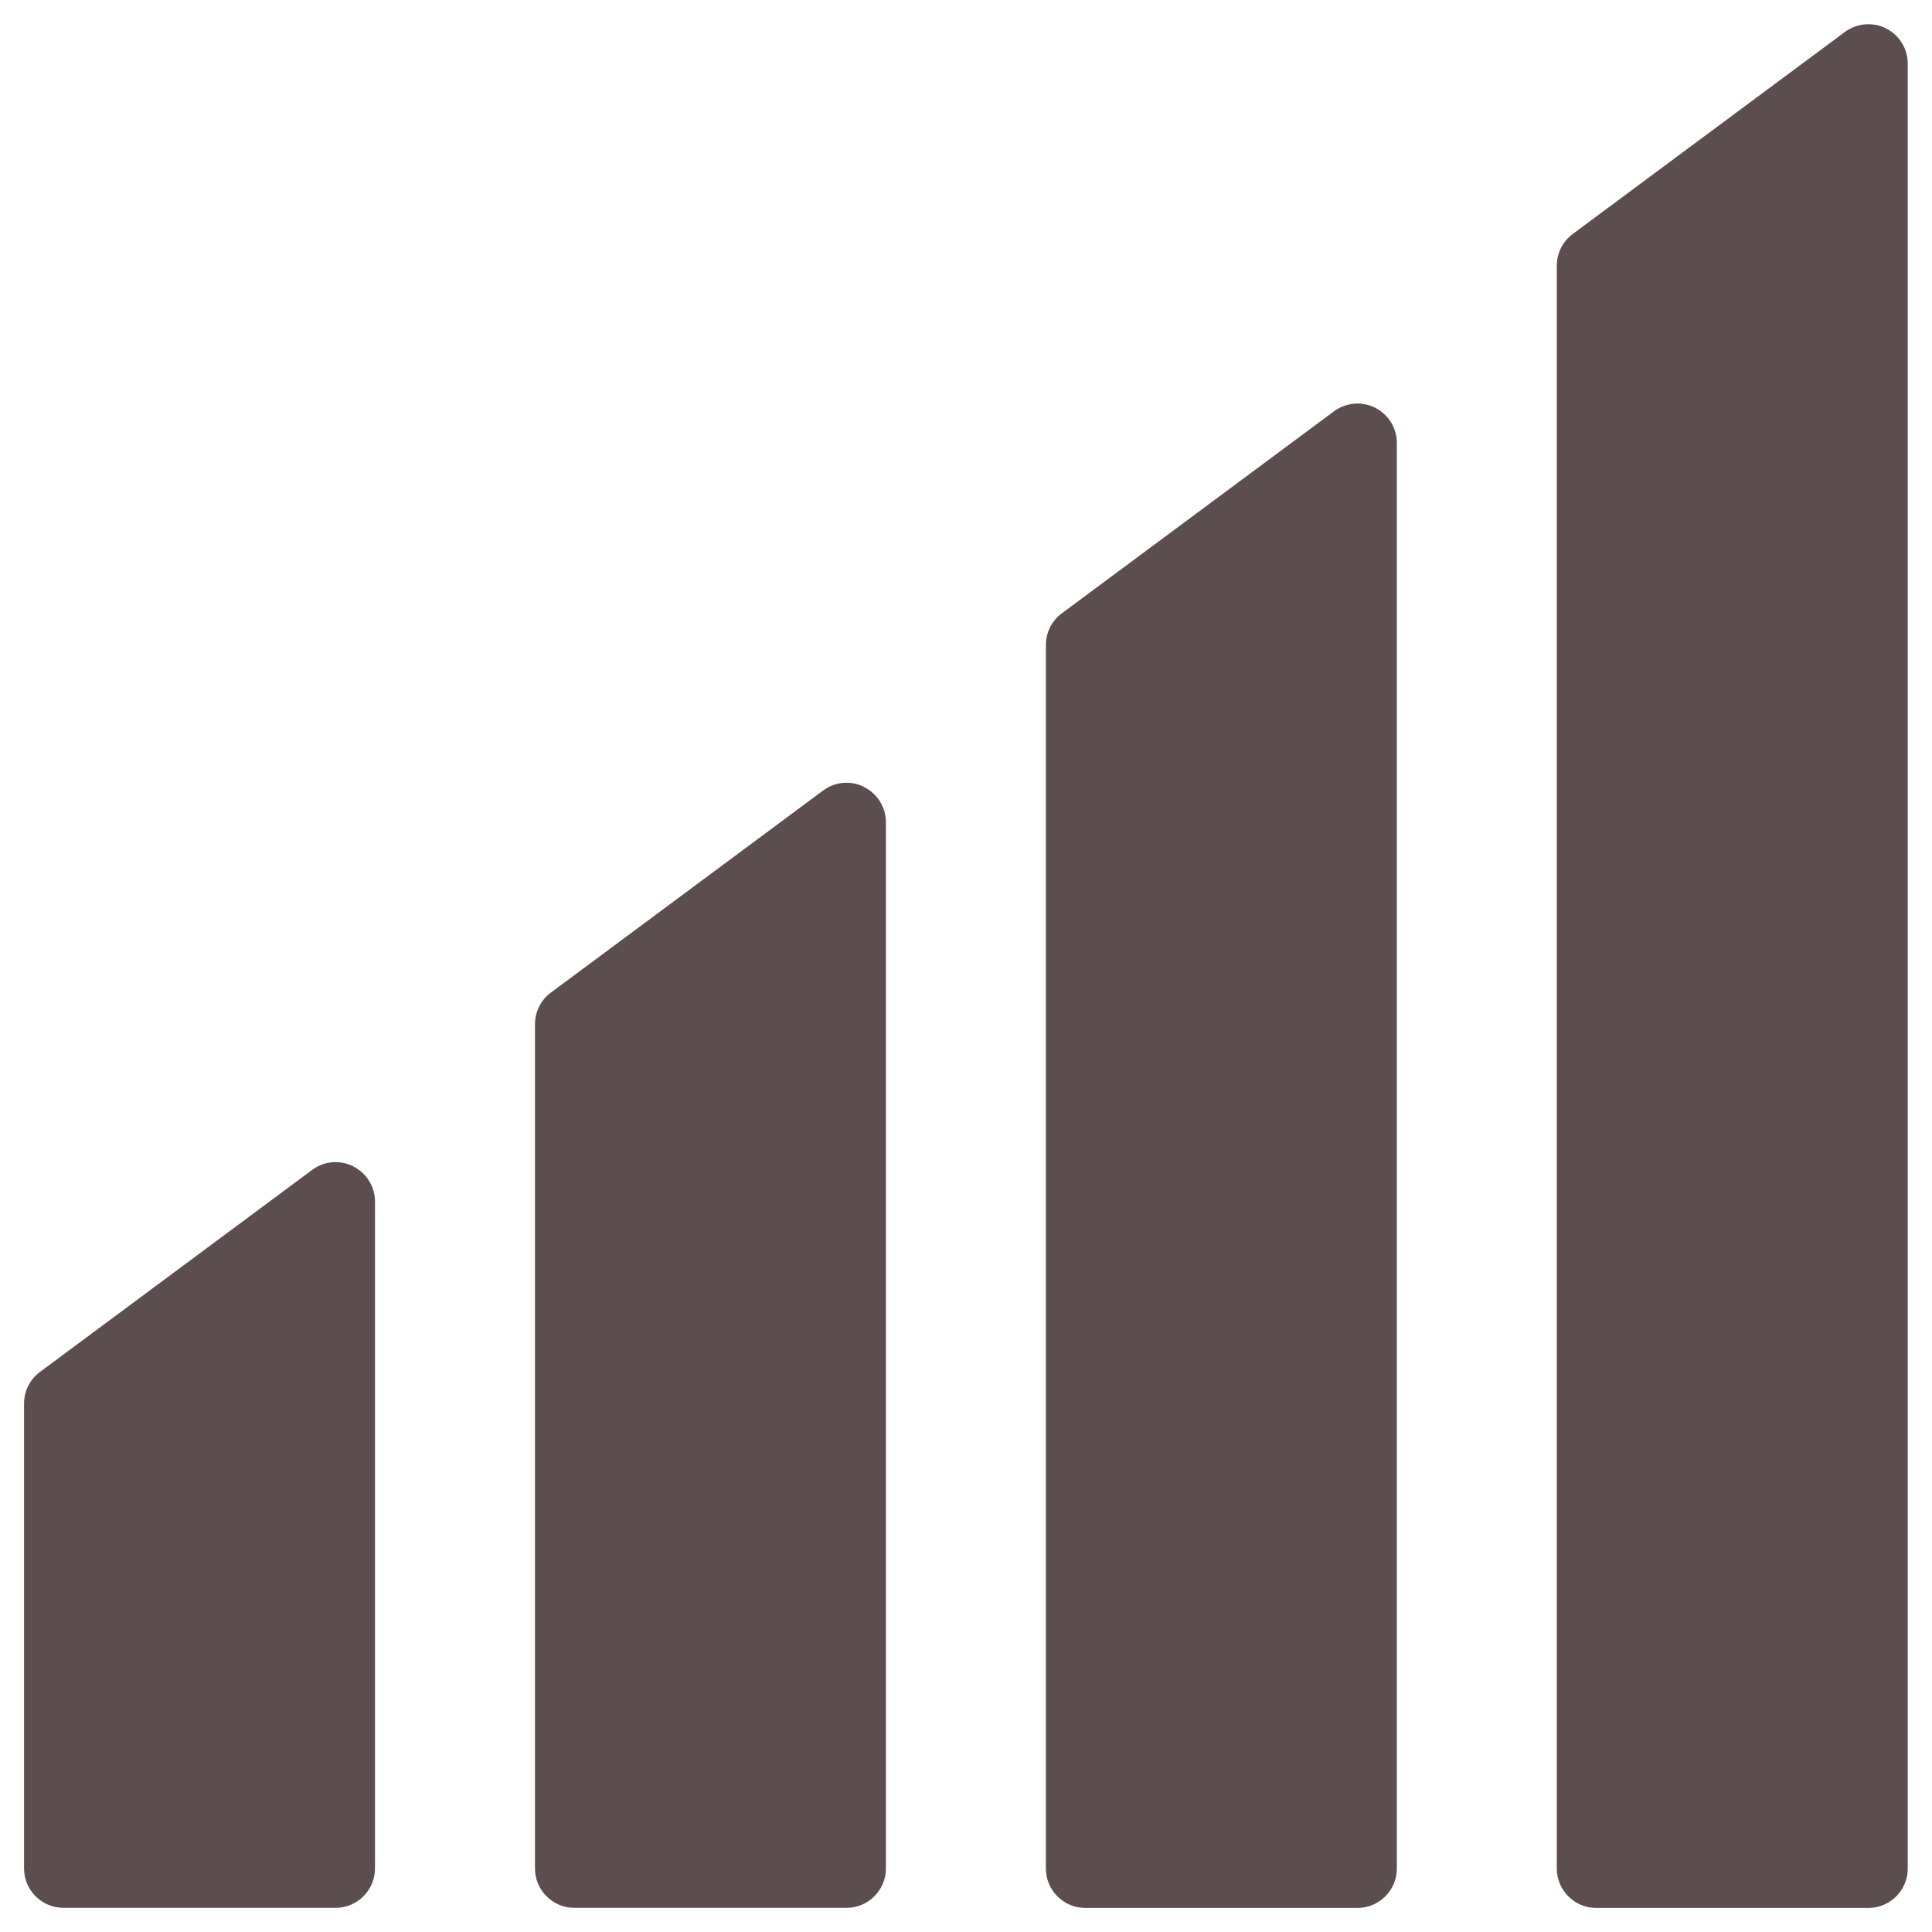
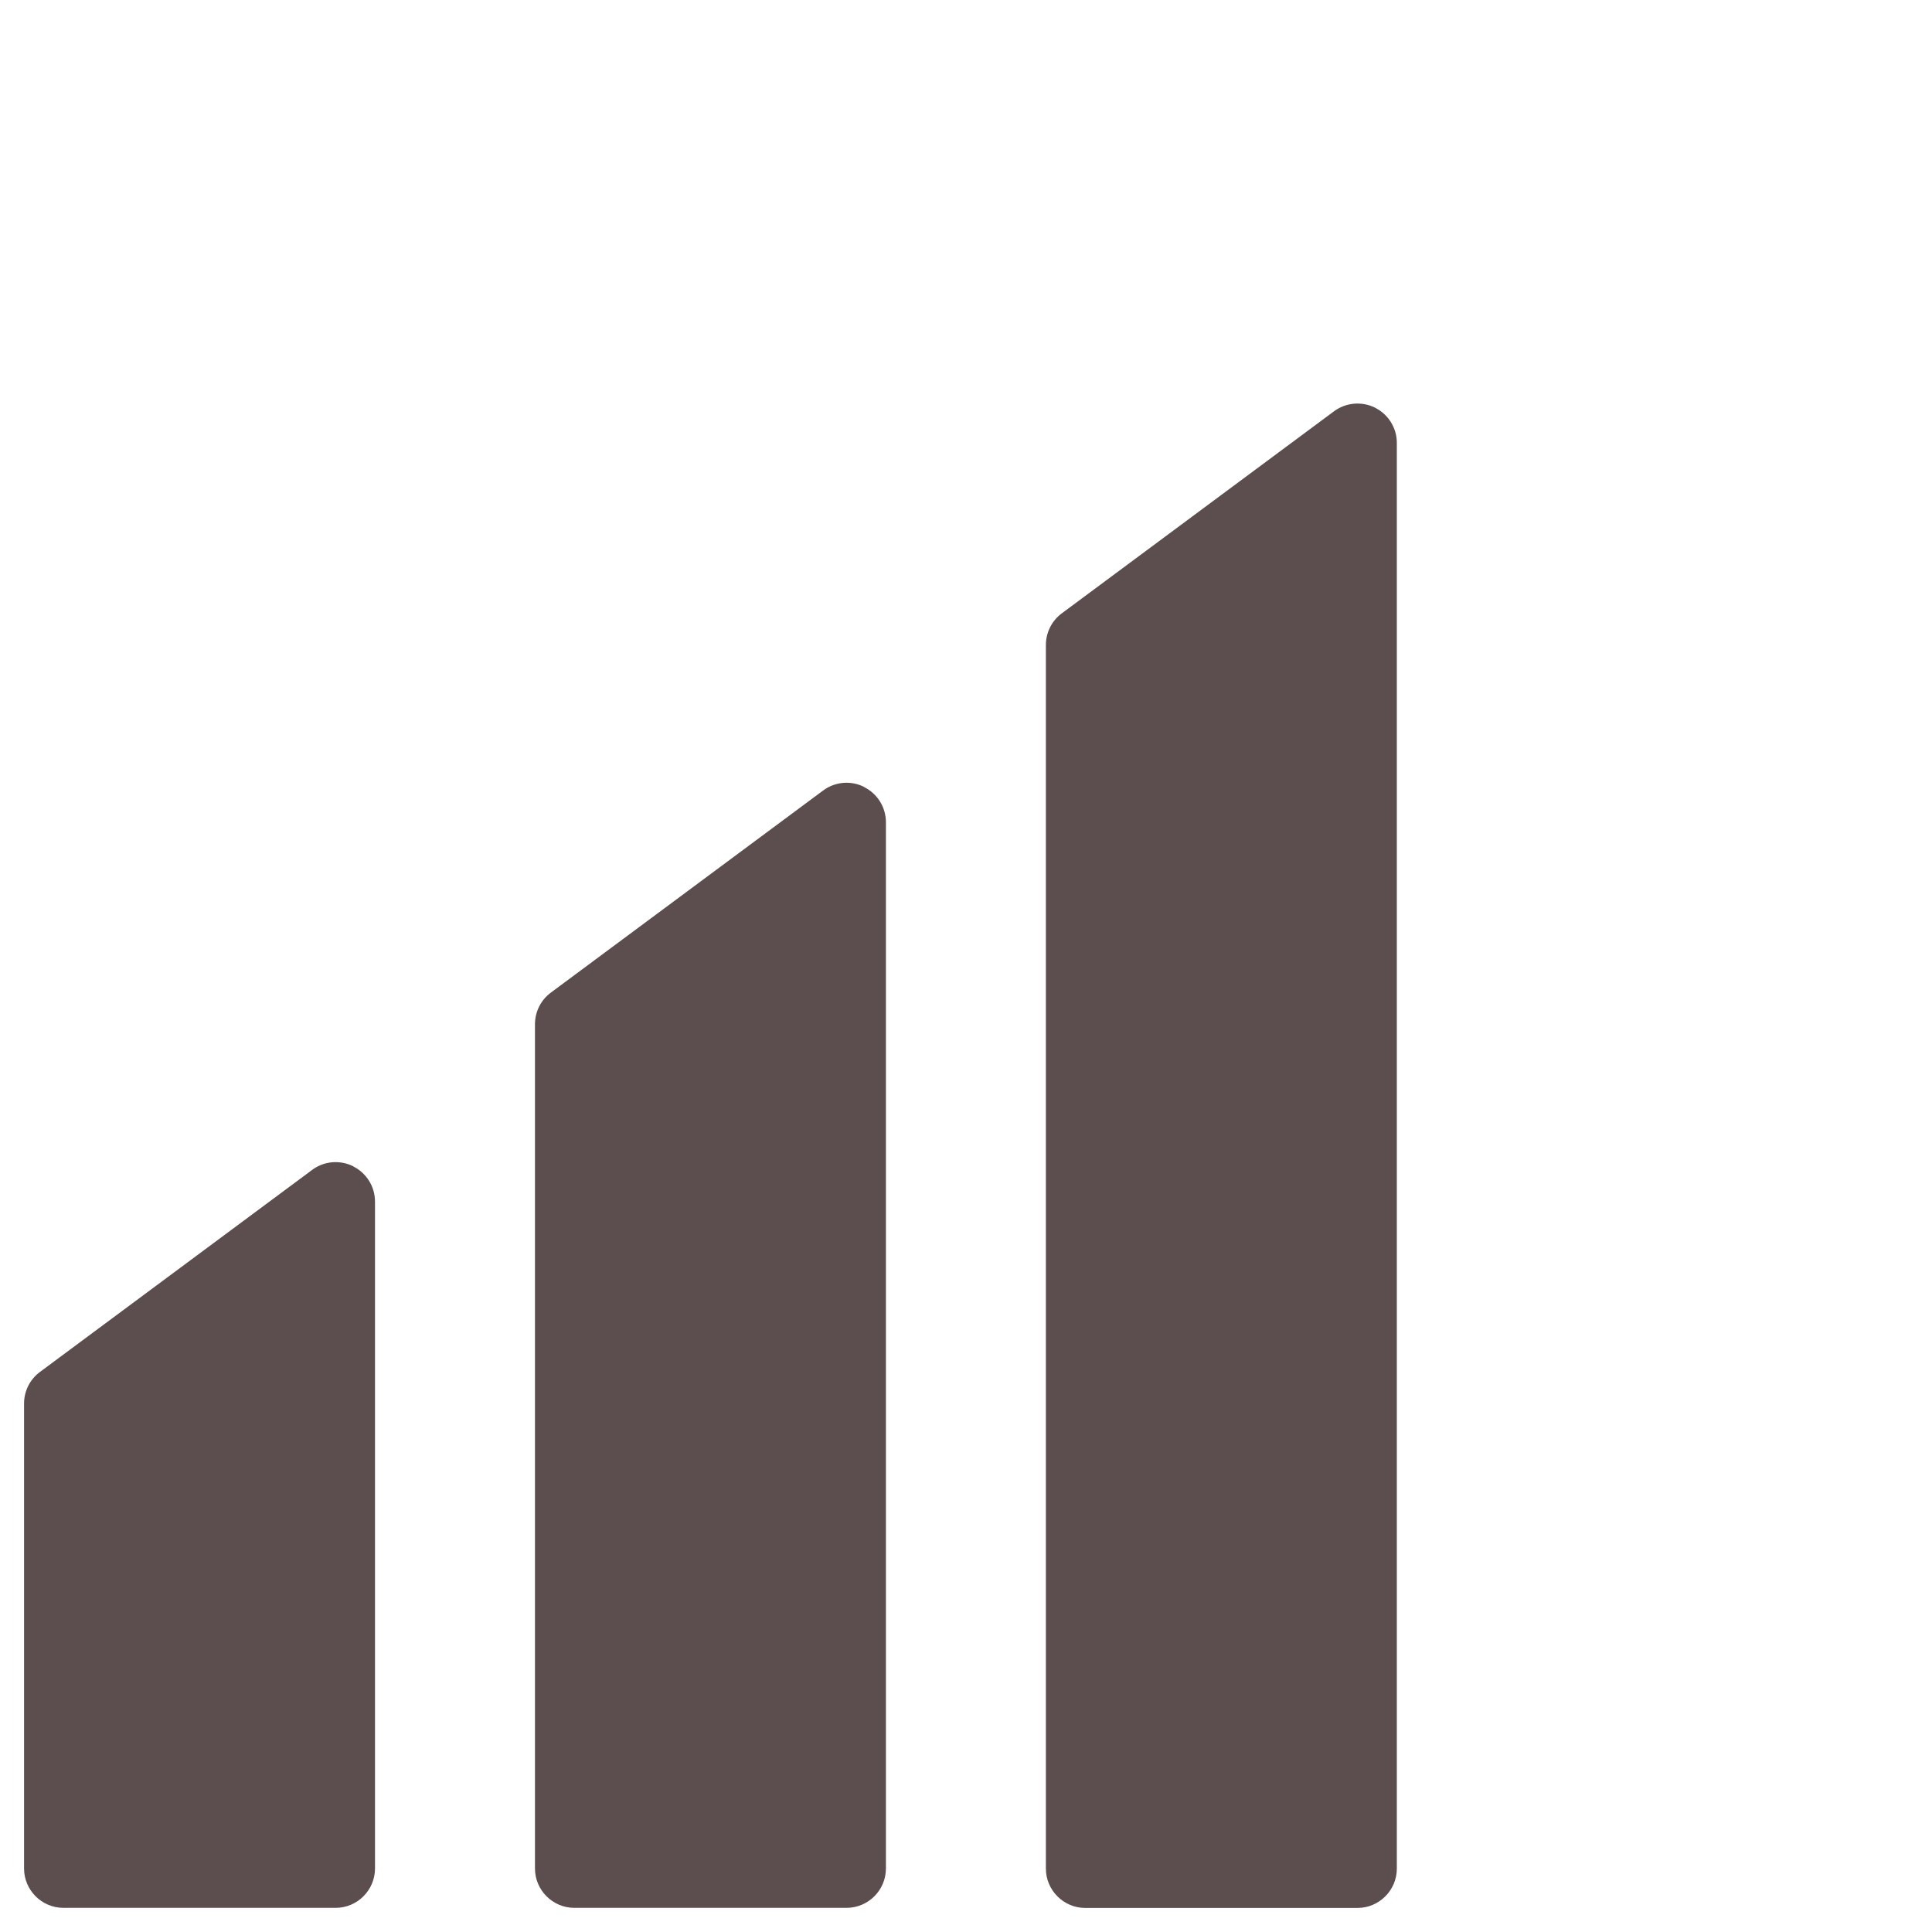
<svg xmlns="http://www.w3.org/2000/svg" id="Réteg_1" viewBox="0 0 200 200">
  <defs>
    <style>      .st0 {        fill: #5c4e4e;      }    </style>
  </defs>
  <path class="st0" d="M36.58,120.74c-1.38-.69-3.03-.56-4.27.37l-28.17,20.91c-1.04.77-1.65,1.98-1.65,3.28v48.12c0,2.25,1.83,4.08,4.08,4.08h28.17c2.25,0,4.08-1.83,4.08-4.08v-69.03c0-1.54-.87-2.95-2.25-3.64Z" />
-   <path class="st0" d="M195.25,2.94c-1.37-.69-3.03-.55-4.27.37l-28.17,20.91c-1.04.77-1.65,1.98-1.65,3.28v165.93c0,2.25,1.83,4.08,4.08,4.08h28.17c2.25,0,4.08-1.83,4.08-4.08V6.58c0-1.54-.87-2.95-2.25-3.64Z" />
  <path class="st0" d="M89.47,81.47c-1.37-.7-3.03-.56-4.27.37l-28.17,20.91c-1.04.77-1.65,1.98-1.65,3.28v87.39c0,2.25,1.83,4.08,4.08,4.08h28.17c2.25,0,4.08-1.83,4.08-4.08v-108.3c0-1.54-.87-2.95-2.25-3.64Z" />
  <path class="st0" d="M142.36,42.21c-1.37-.69-3.03-.55-4.27.37l-28.17,20.91c-1.04.77-1.65,1.98-1.65,3.28v126.66c0,2.25,1.83,4.08,4.08,4.08h28.17c2.25,0,4.08-1.83,4.08-4.08V45.85c0-1.54-.87-2.95-2.25-3.64Z" />
</svg>